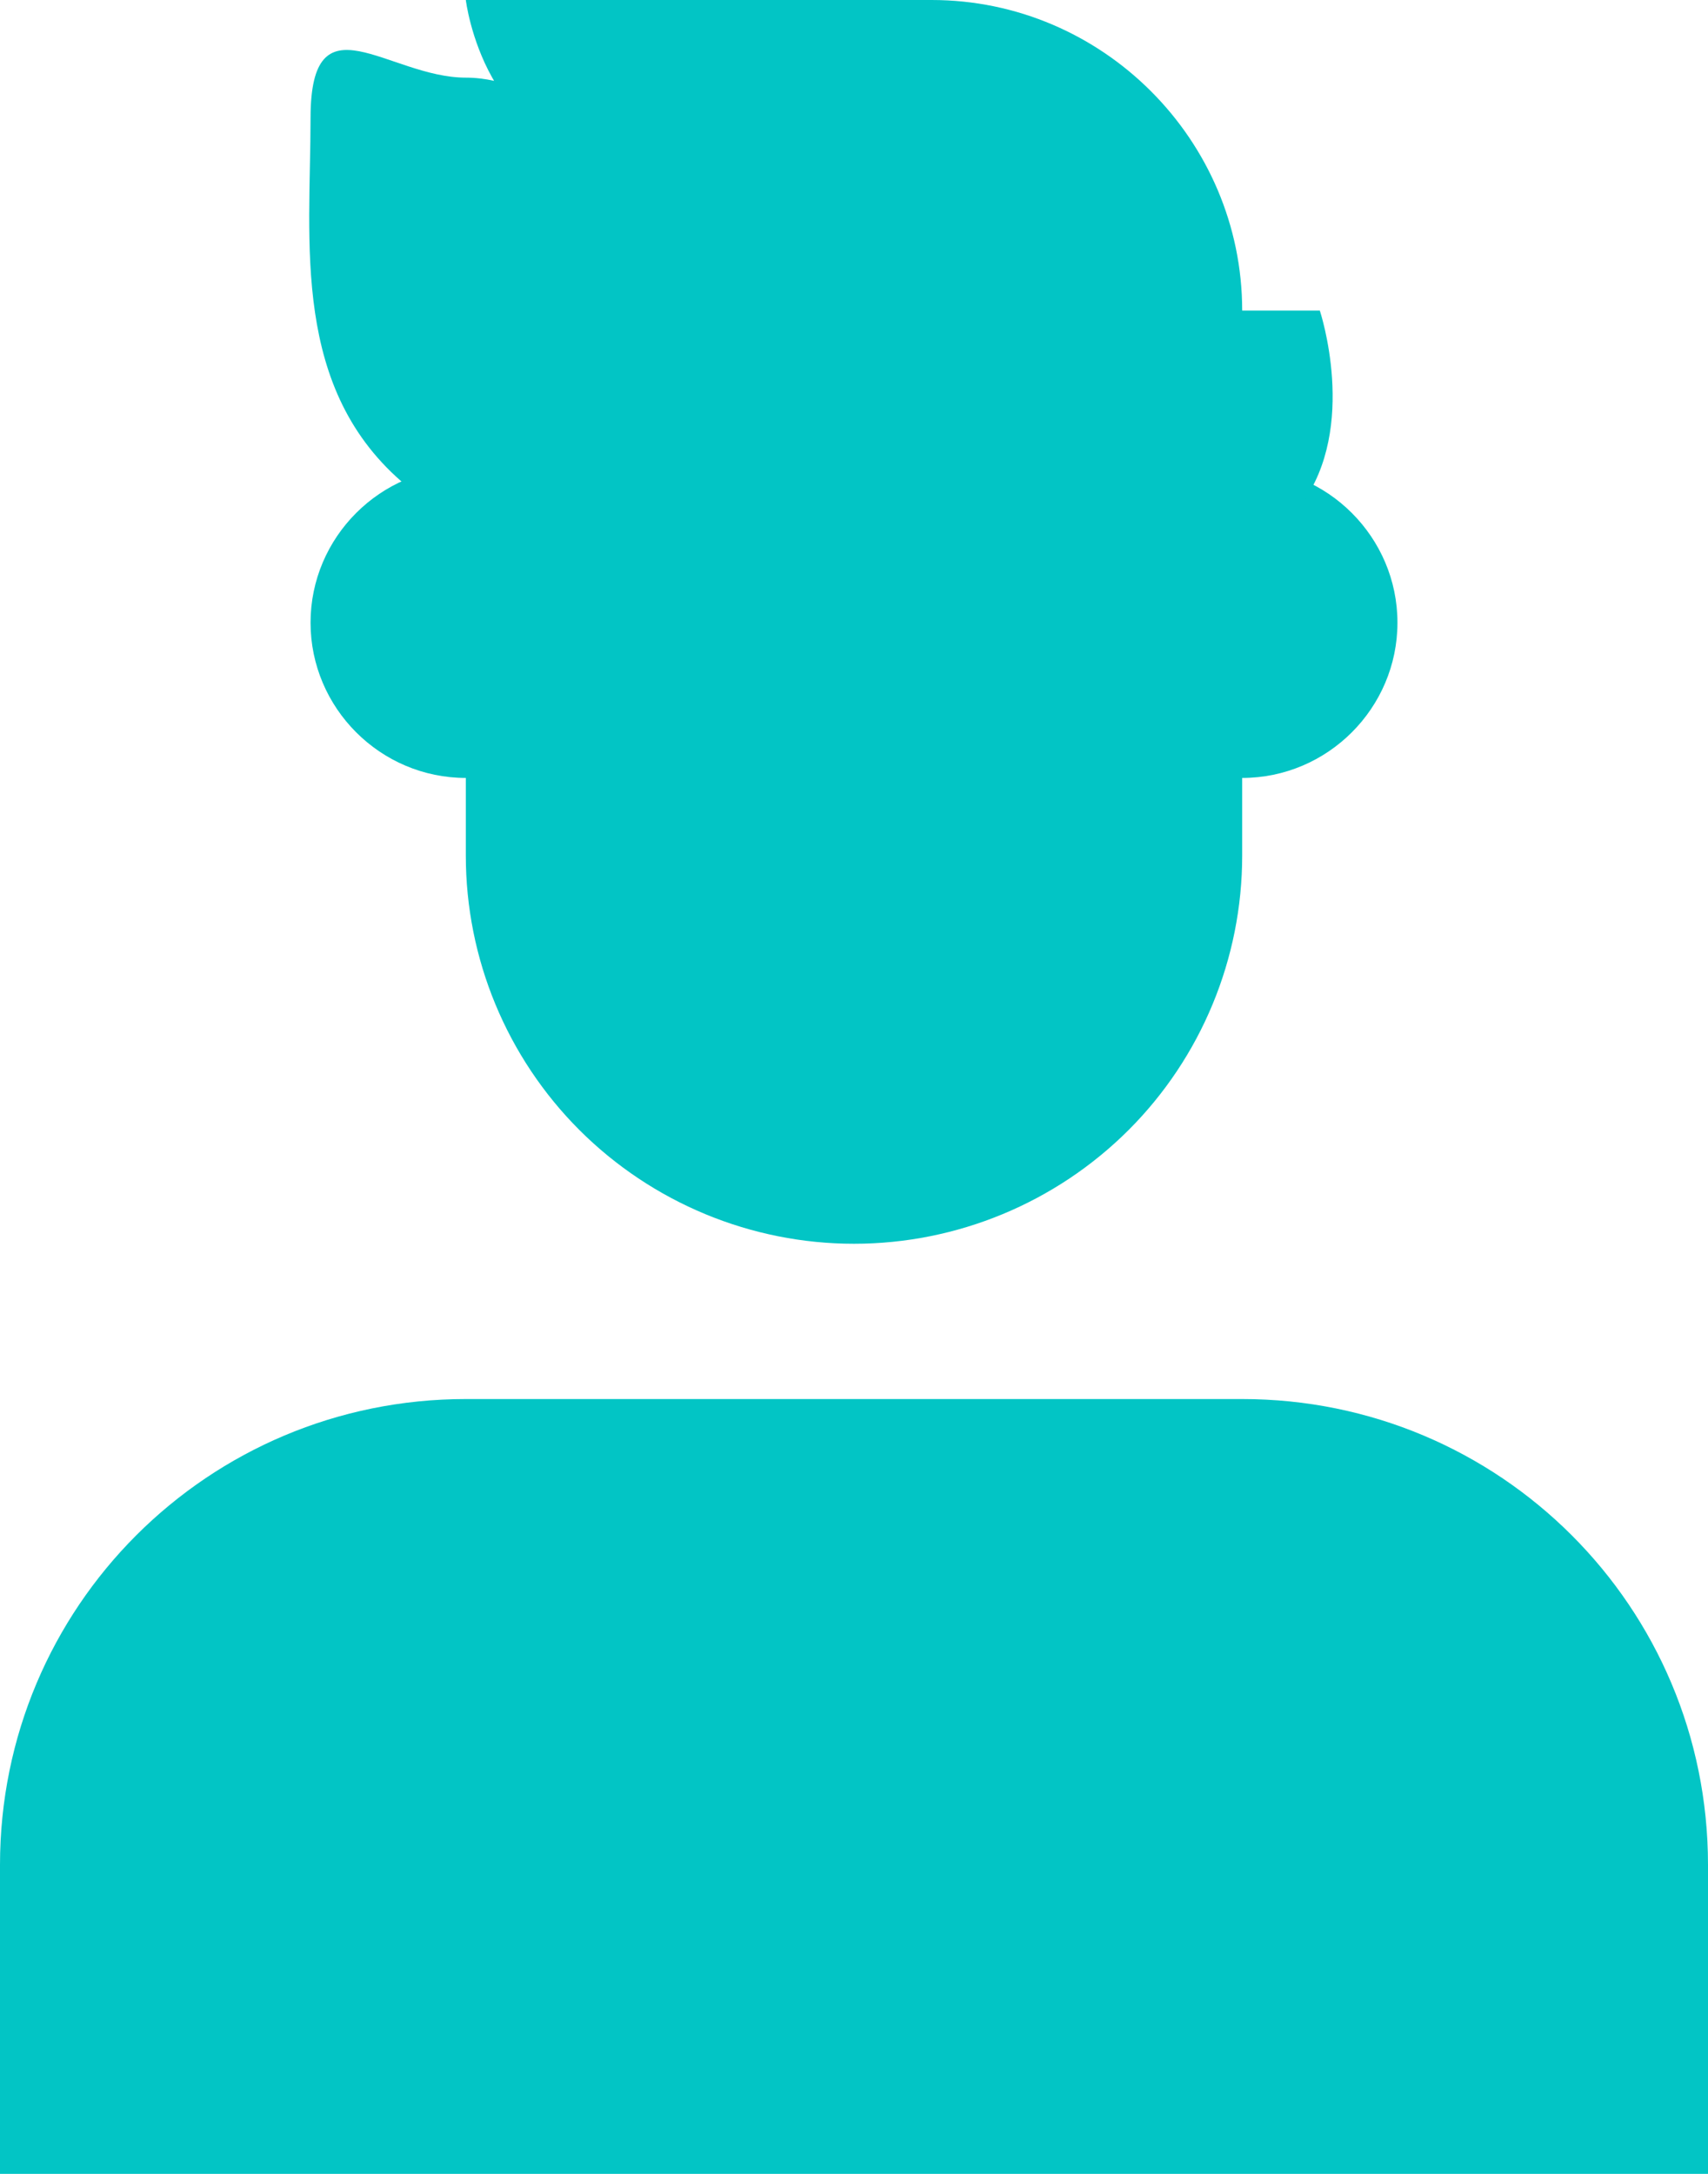
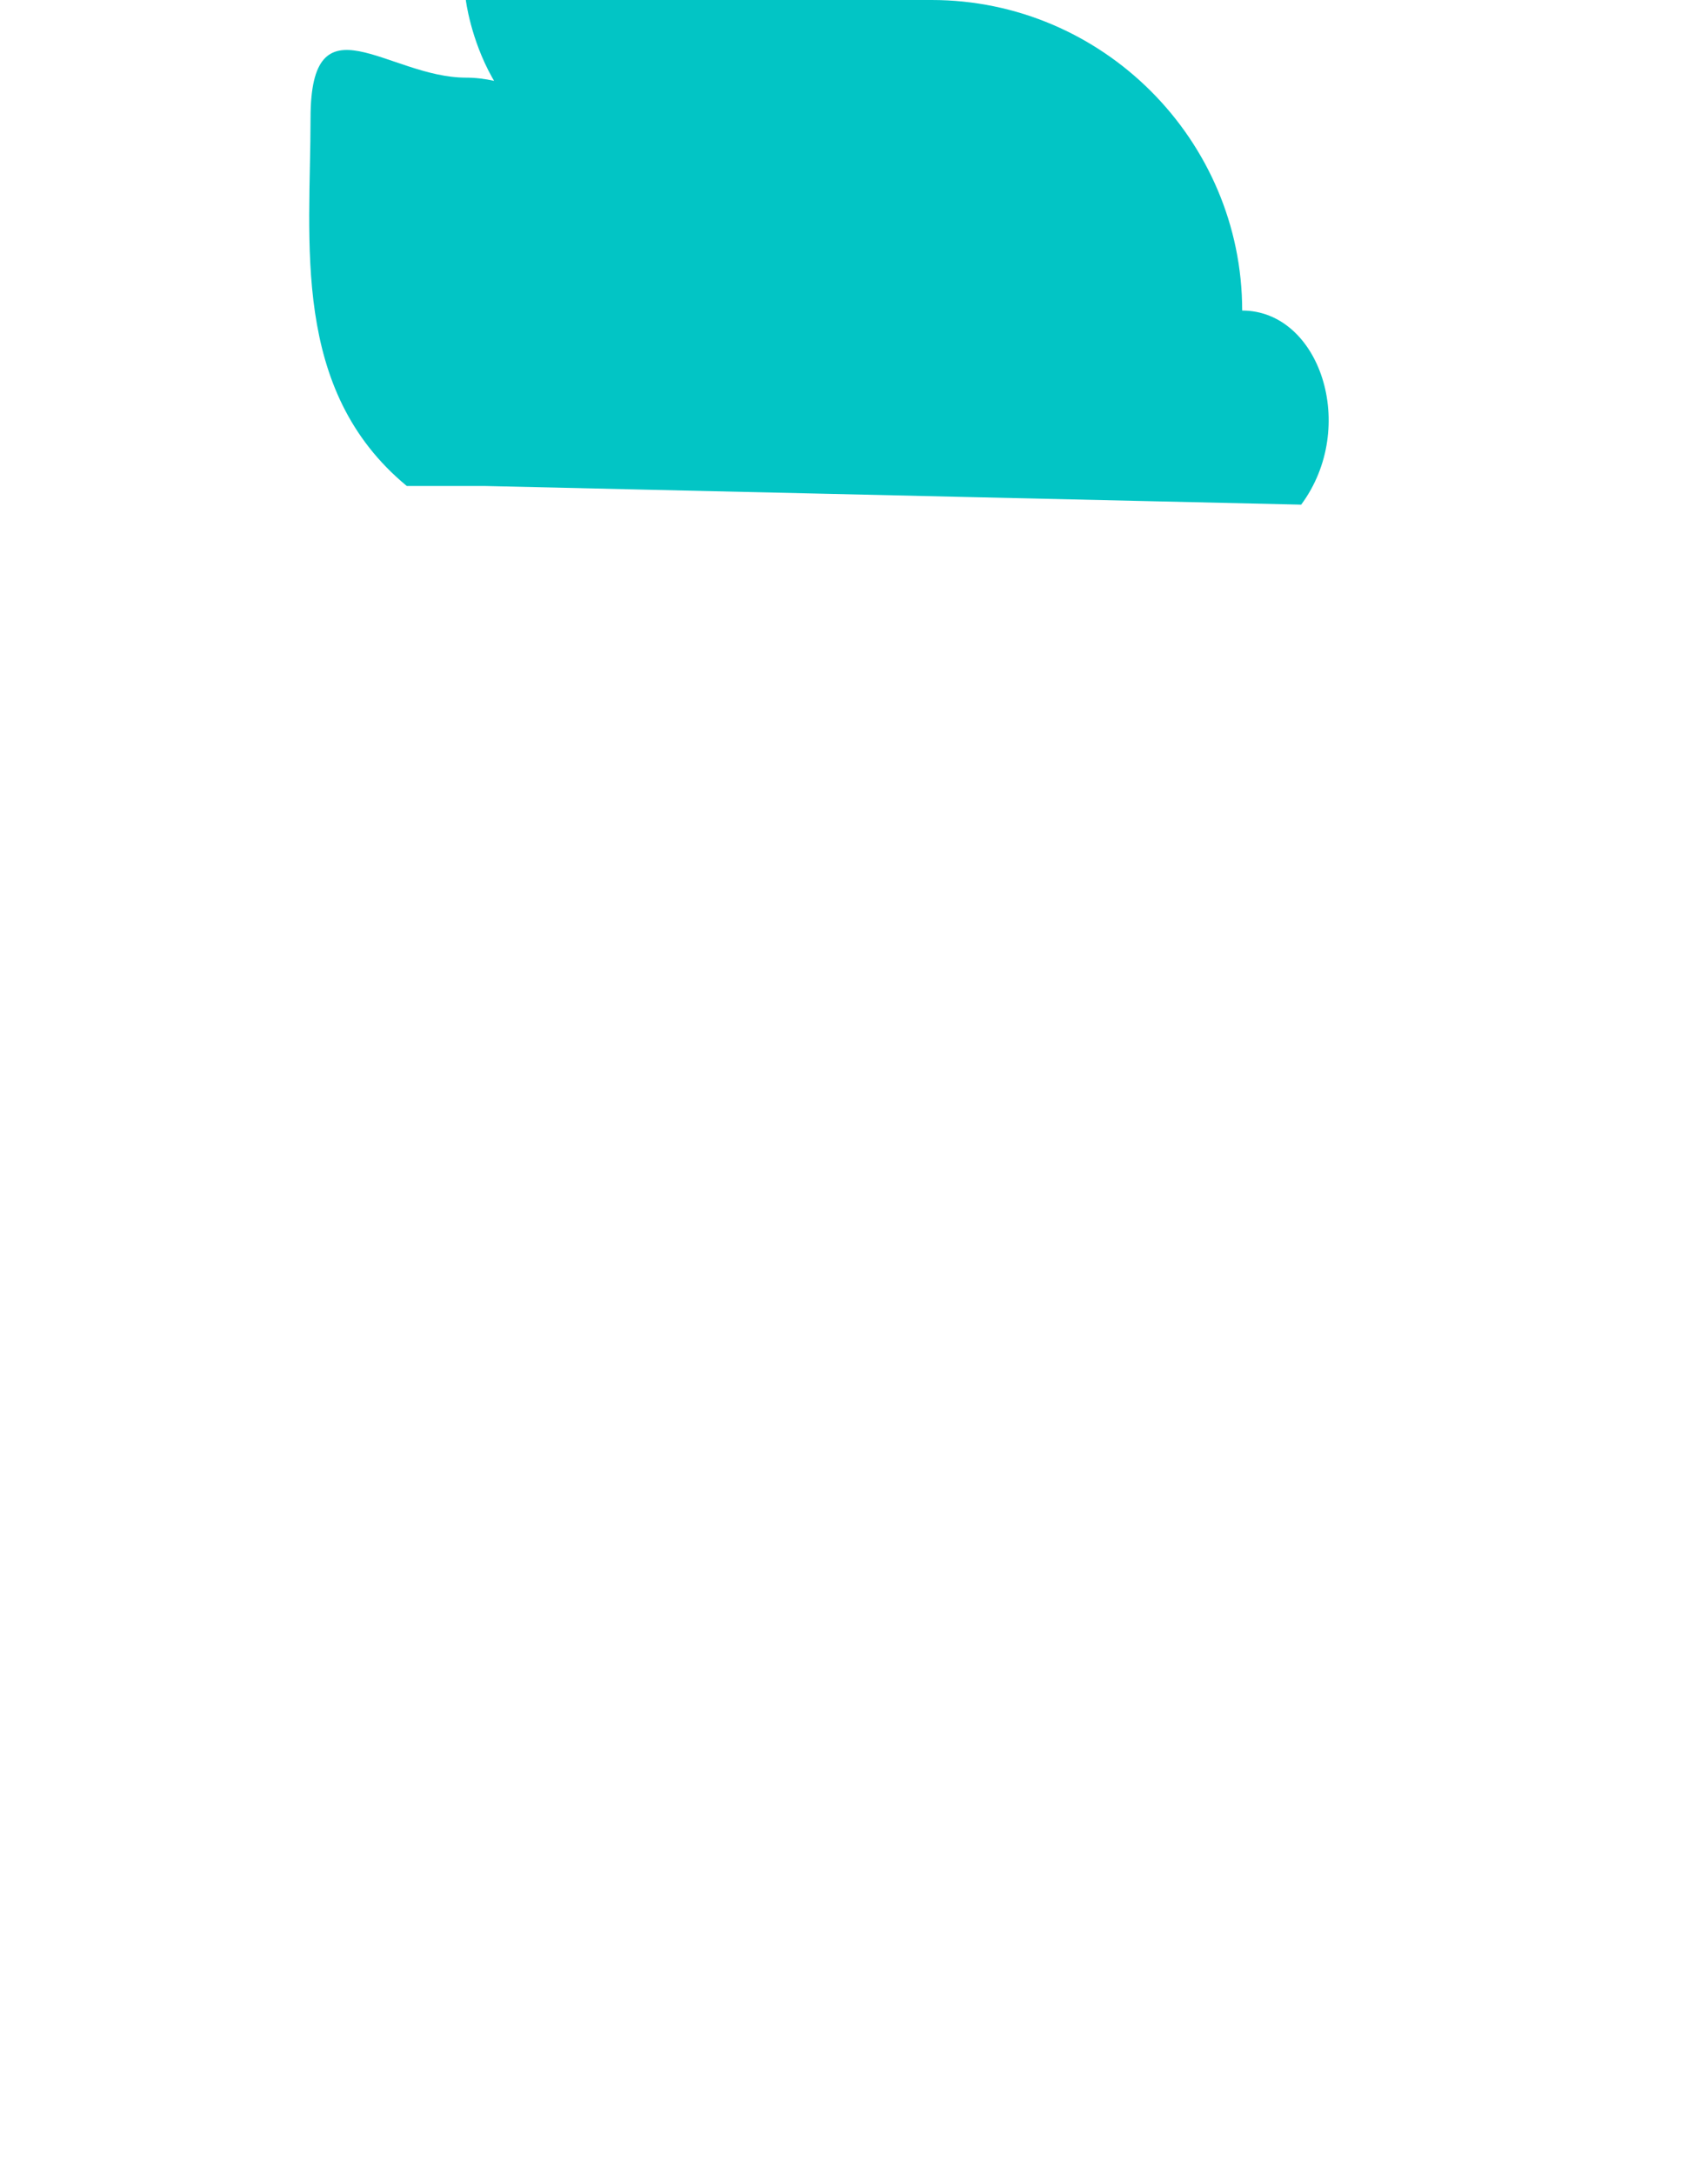
<svg xmlns="http://www.w3.org/2000/svg" width="11" height="14" viewBox="0 0 11 14" fill="none">
-   <path d="M3 9.01H8C9.66 9.01 11 10.35 11 12.01V14.01H0V12.01C0 10.35 1.34 9.01 3 9.01ZM3 3.01H8V5.51C8 6.173 7.737 6.809 7.268 7.278C6.799 7.746 6.163 8.01 5.5 8.01C4.837 8.01 4.201 7.746 3.732 7.278C3.263 6.809 3 6.173 3 5.51V3.01ZM8 3.01C8.55 3.01 9 3.46 9 4.01C9 4.56 8.55 5.01 8 5.01V3.01ZM3 5.01C2.45 5.01 2 4.56 2 4.01C2 3.46 2.45 3.01 3 3.01V5.01Z" fill="#02C5C5" />
-   <path d="M3.12 3.13H2.62C1.87 2.51 2 1.56 2 0.76C2 -0.04 2.5 0.5 3 0.5C3.5 0.5 4 1 4 1C3.12 1 3 0 3 0H6C7.1 0 8 0.9 8 2H8.5C8.5 2 8.75 2.75 8.38 3.25L3.13 3.13H3.12Z" fill="#02C5C5" />
+   <path d="M3.12 3.13H2.62C1.87 2.51 2 1.56 2 0.76C2 -0.04 2.5 0.5 3 0.5C3.5 0.5 4 1 4 1C3.12 1 3 0 3 0H6C7.1 0 8 0.9 8 2C8.5 2 8.75 2.75 8.38 3.25L3.13 3.13H3.12Z" fill="#02C5C5" />
</svg>